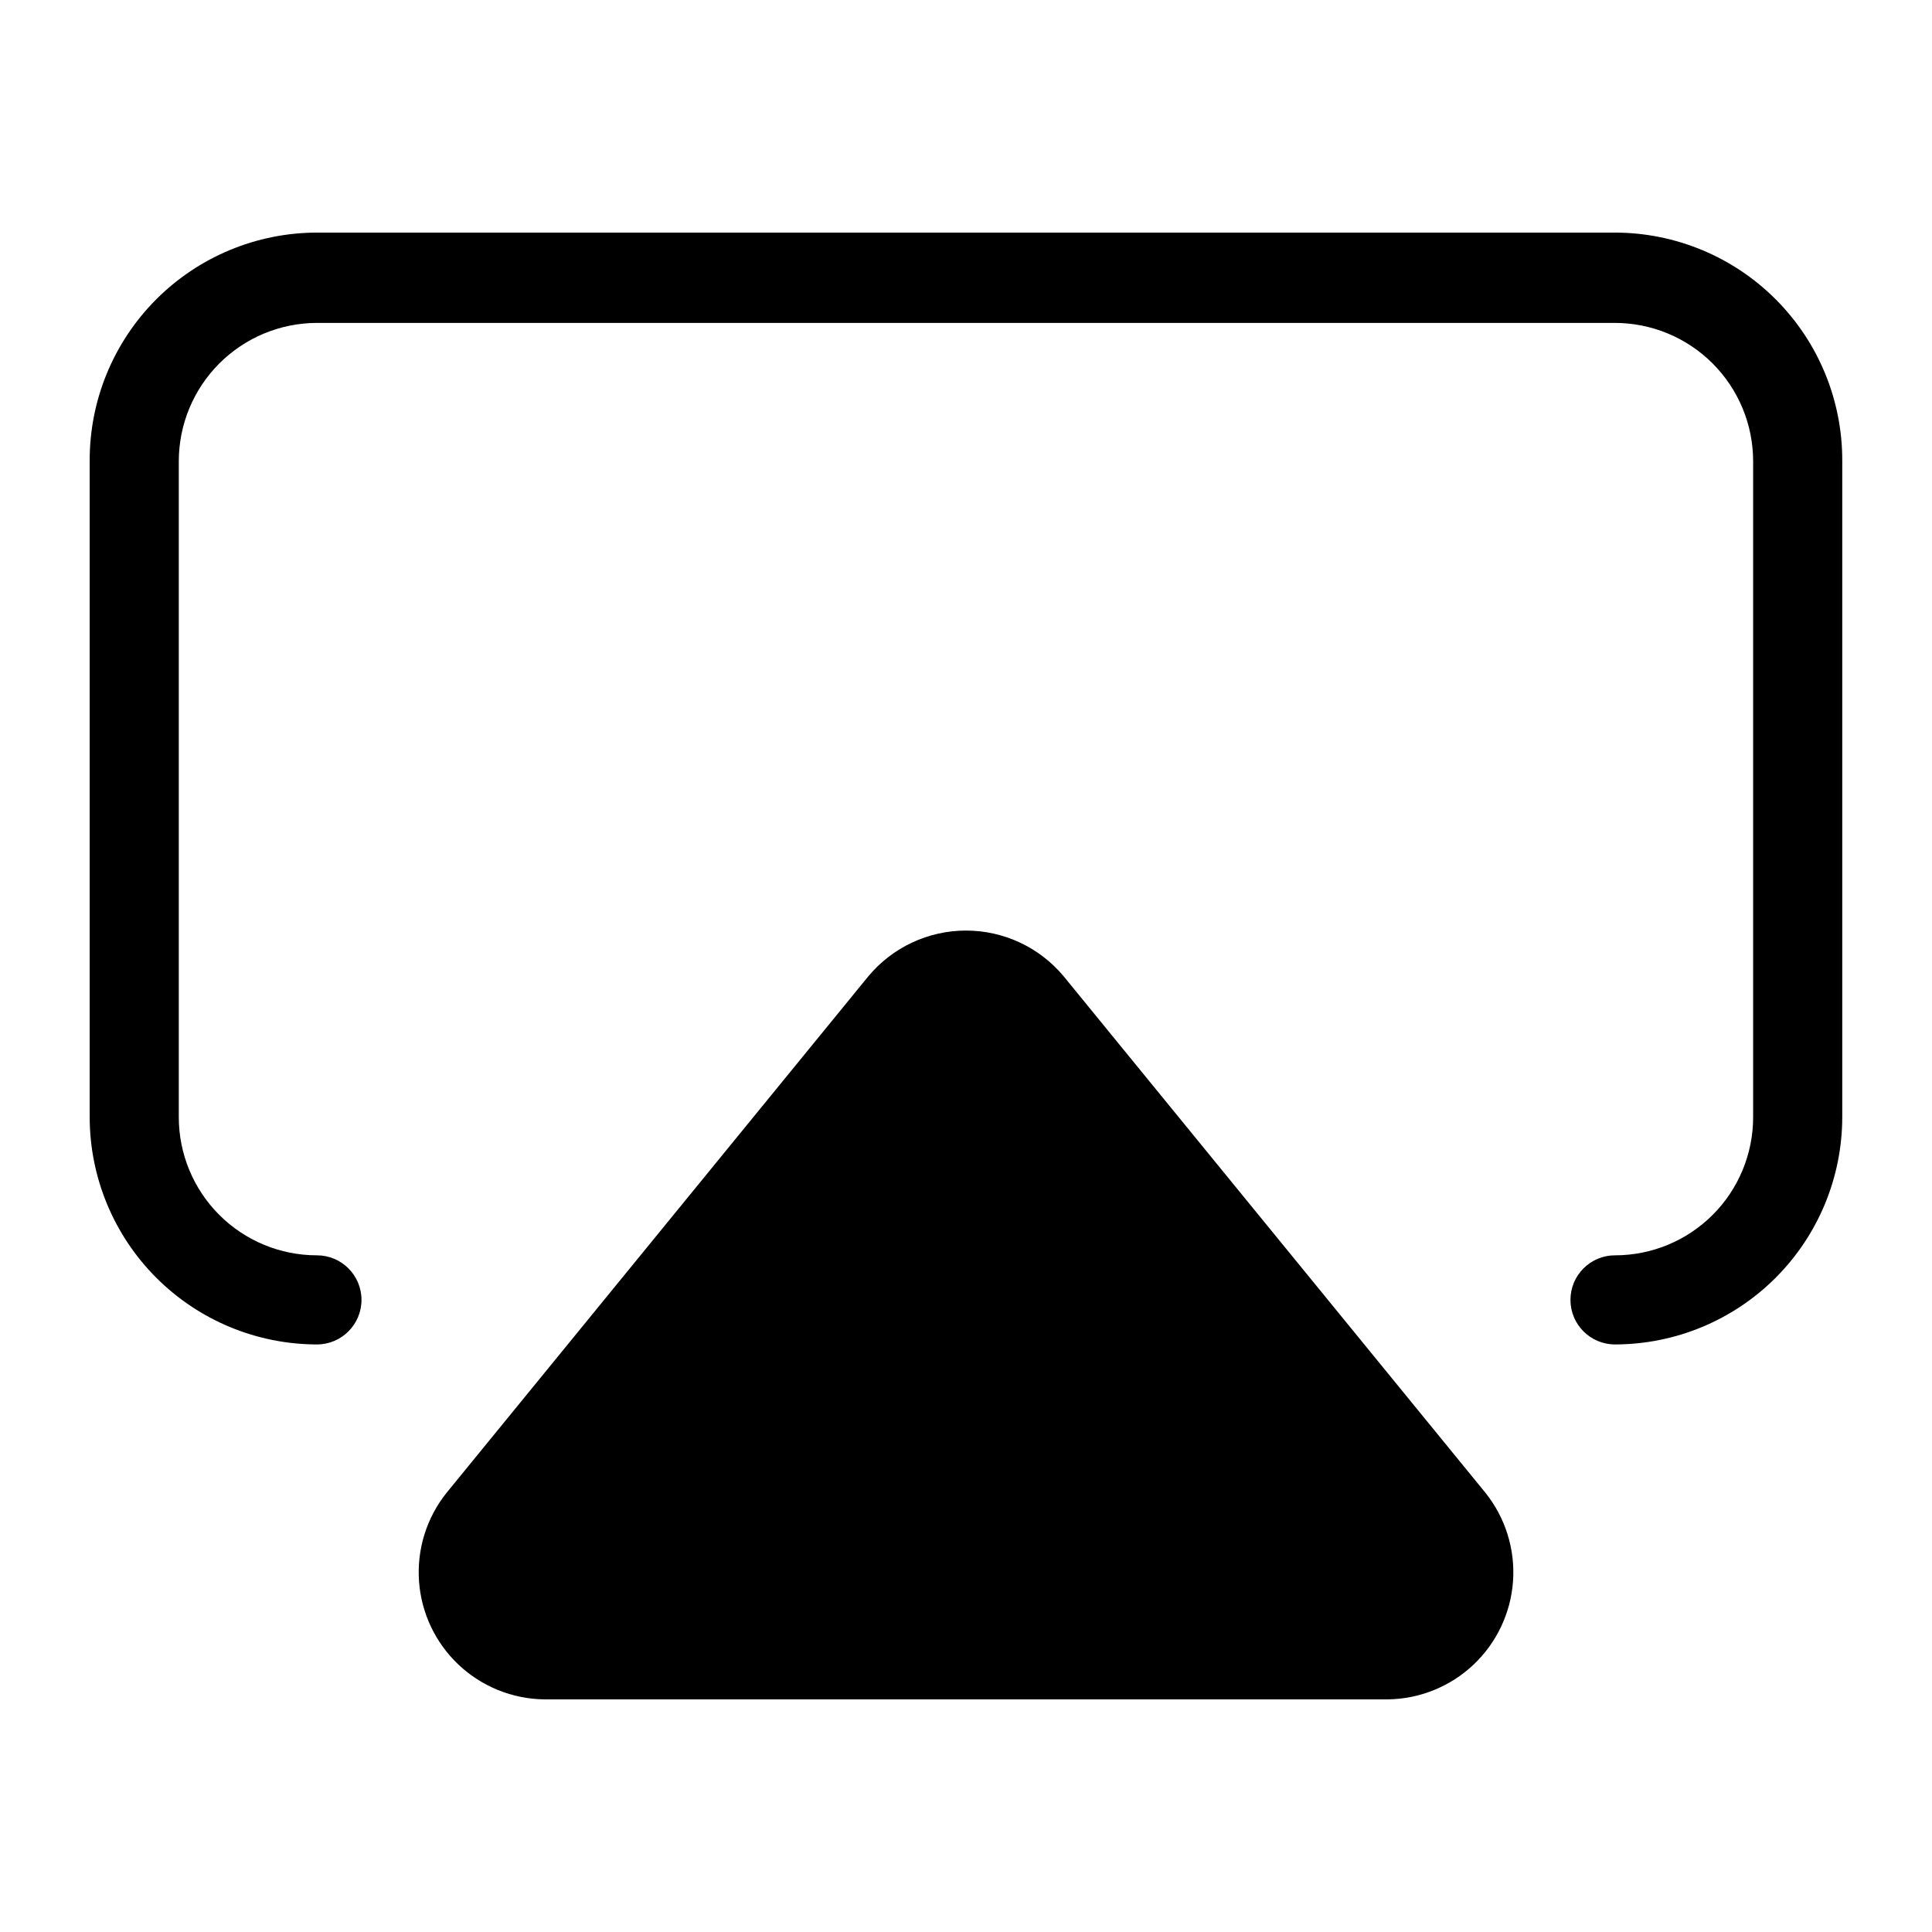
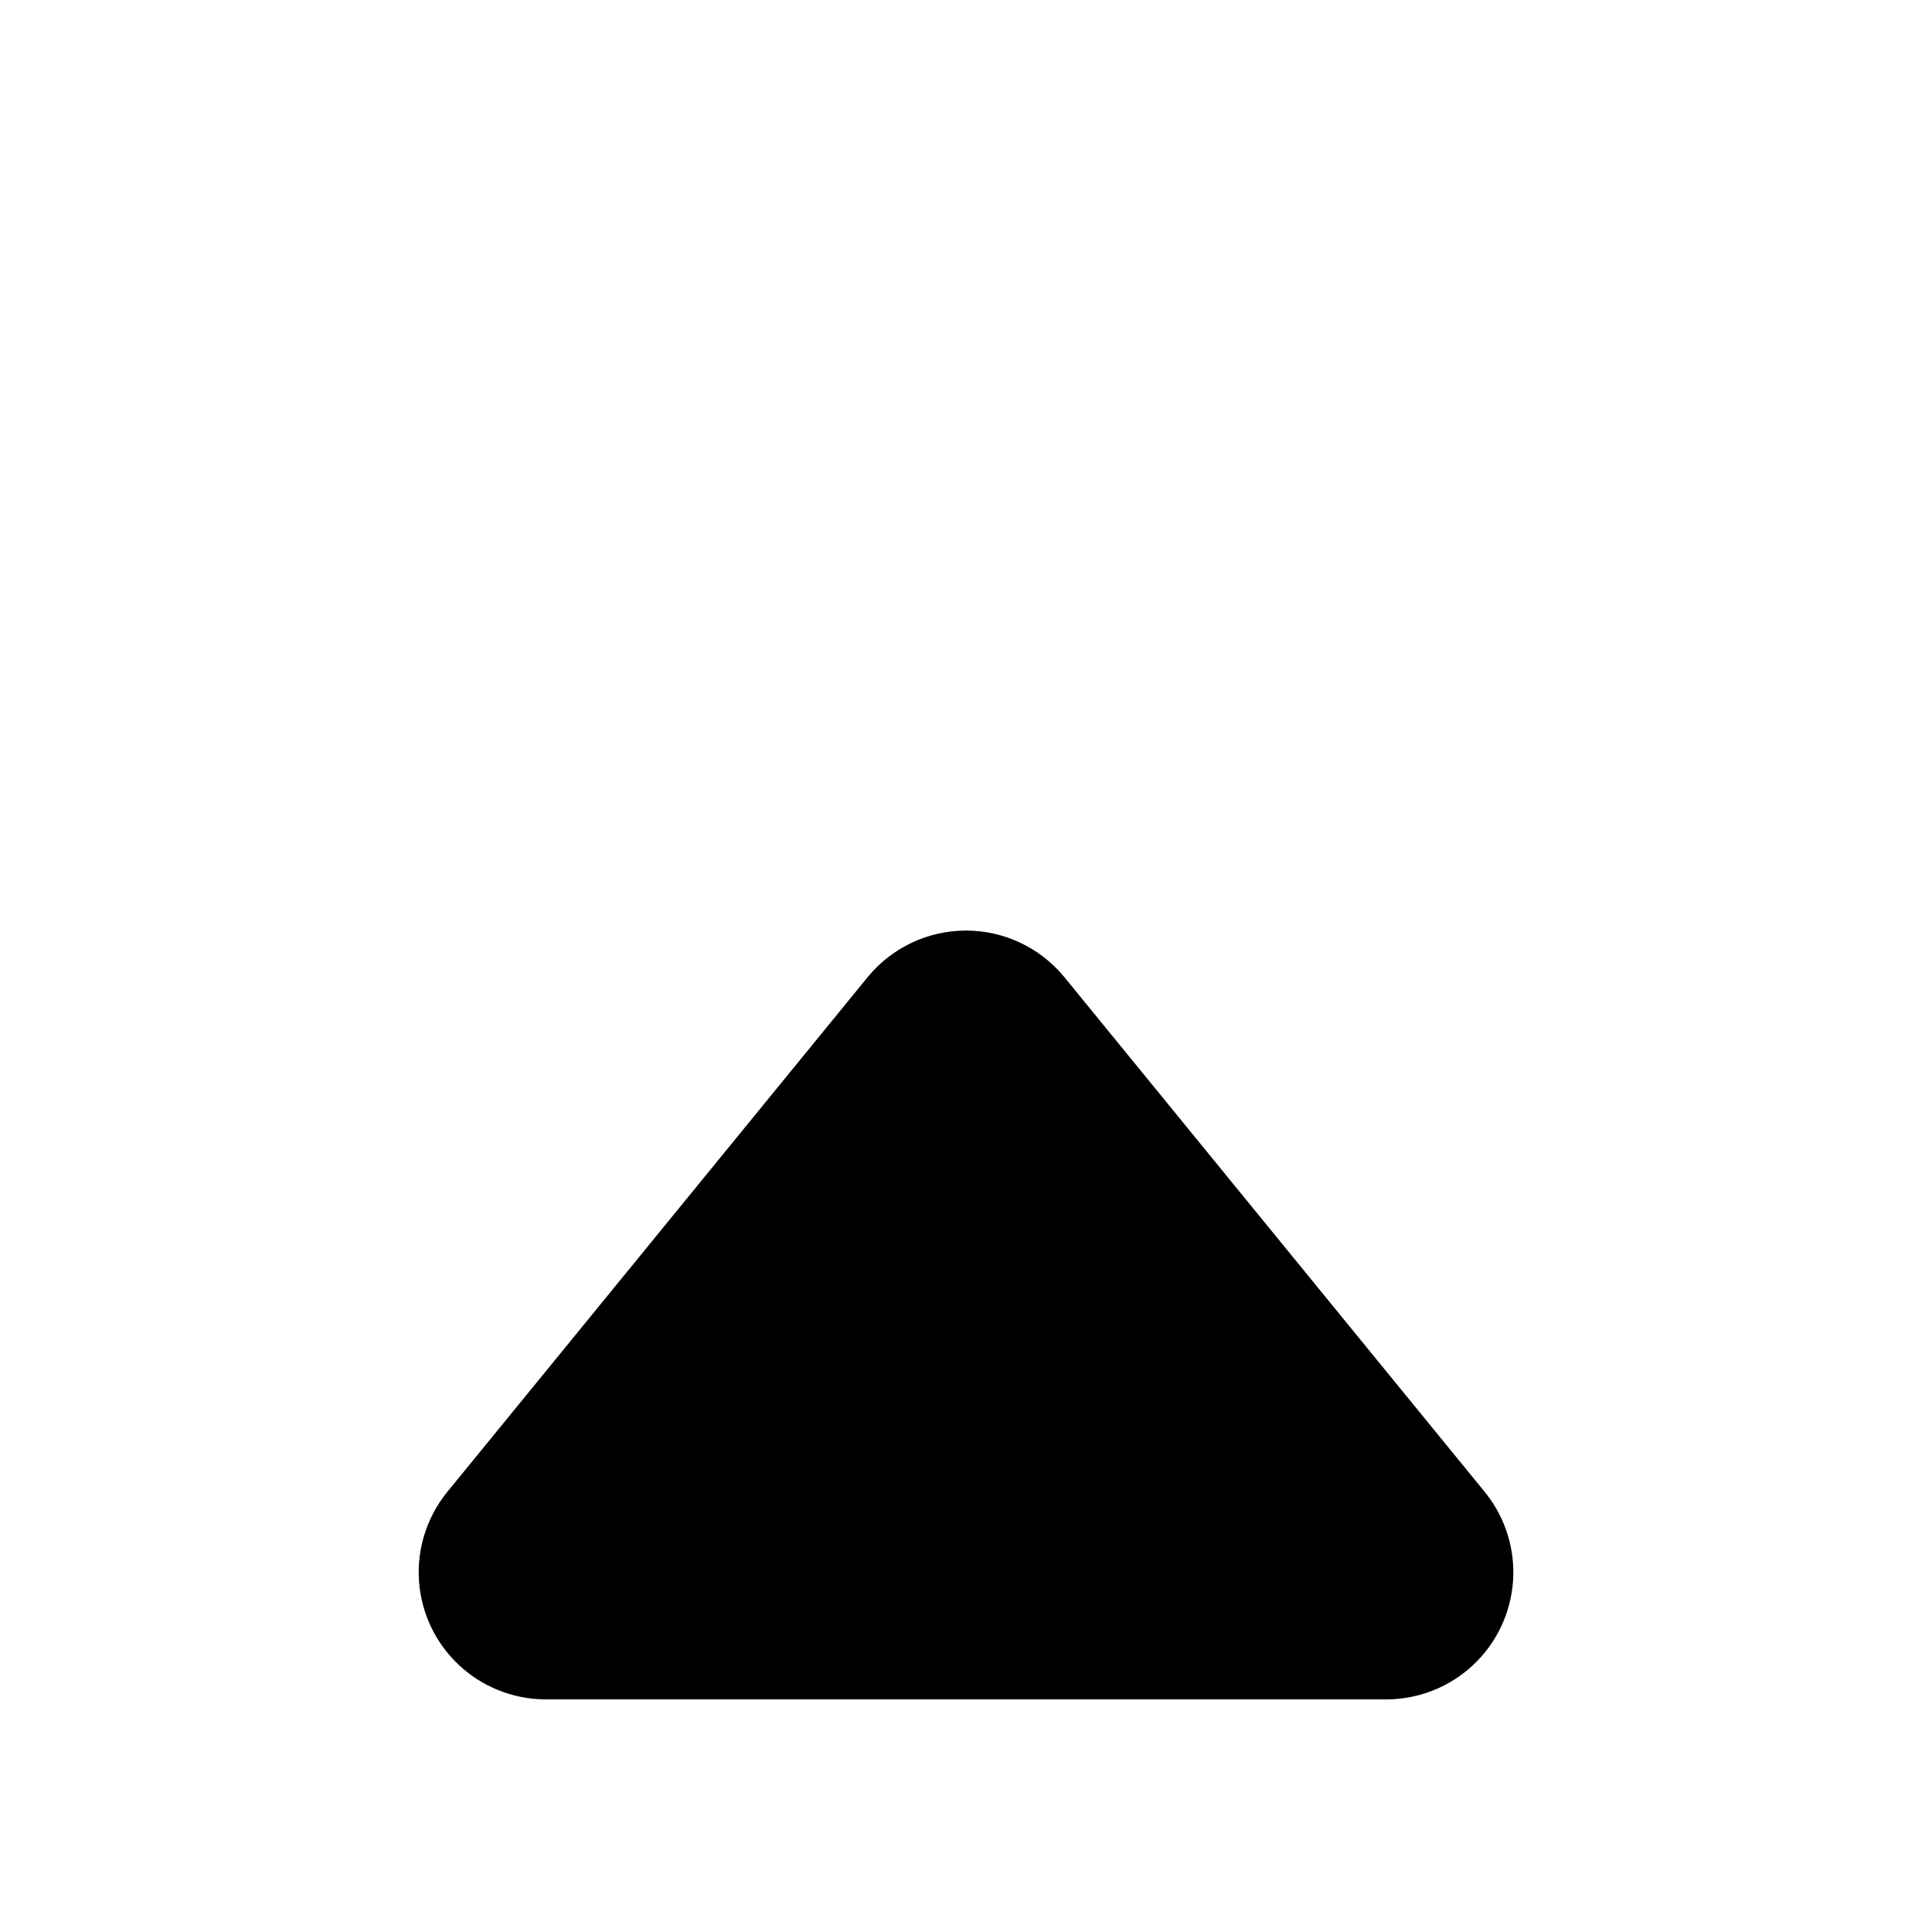
<svg xmlns="http://www.w3.org/2000/svg" fill="#000000" width="800px" height="800px" version="1.1" viewBox="144 144 512 512">
  <g>
-     <path d="m572 205.64h-344.01c-16.02 0.023-31.375 6.418-42.672 17.773-11.297 11.359-17.613 26.746-17.551 42.766v173.89c0.02 15.965 6.371 31.27 17.66 42.559 11.289 11.289 26.598 17.641 42.562 17.664 6.519 0 11.809-5.289 11.809-11.809 0-6.523-5.289-11.809-11.809-11.809-9.711 0-19.02-3.856-25.887-10.723-6.863-6.863-10.719-16.176-10.719-25.883v-173.89c0.02-9.703 3.883-19.004 10.742-25.863 6.863-6.859 16.16-10.723 25.863-10.742h344.01c9.699 0.02 19 3.883 25.859 10.742s10.723 16.16 10.742 25.863v173.89c0 9.707-3.856 19.02-10.719 25.883-6.867 6.867-16.176 10.723-25.883 10.723-6.523 0-11.809 5.285-11.809 11.809 0 6.519 5.285 11.809 11.809 11.809 15.965-0.023 31.27-6.375 42.559-17.664s17.641-26.594 17.66-42.559v-173.89c0.062-16.02-6.25-31.406-17.551-42.766-11.297-11.355-26.648-17.75-42.668-17.773z" />
    <path d="m425.9 402.75c-6.402-7.691-15.891-12.141-25.898-12.141s-19.5 4.449-25.902 12.141l-111.78 136.89c-5.273 6.606-7.871 14.953-7.277 23.383 0.59 8.434 4.332 16.332 10.477 22.137 6.144 5.801 14.25 9.082 22.699 9.191h223.57c8.453-0.109 16.555-3.391 22.699-9.191 6.144-5.805 9.887-13.703 10.48-22.137 0.59-8.43-2.008-16.777-7.281-23.383z" />
  </g>
</svg>